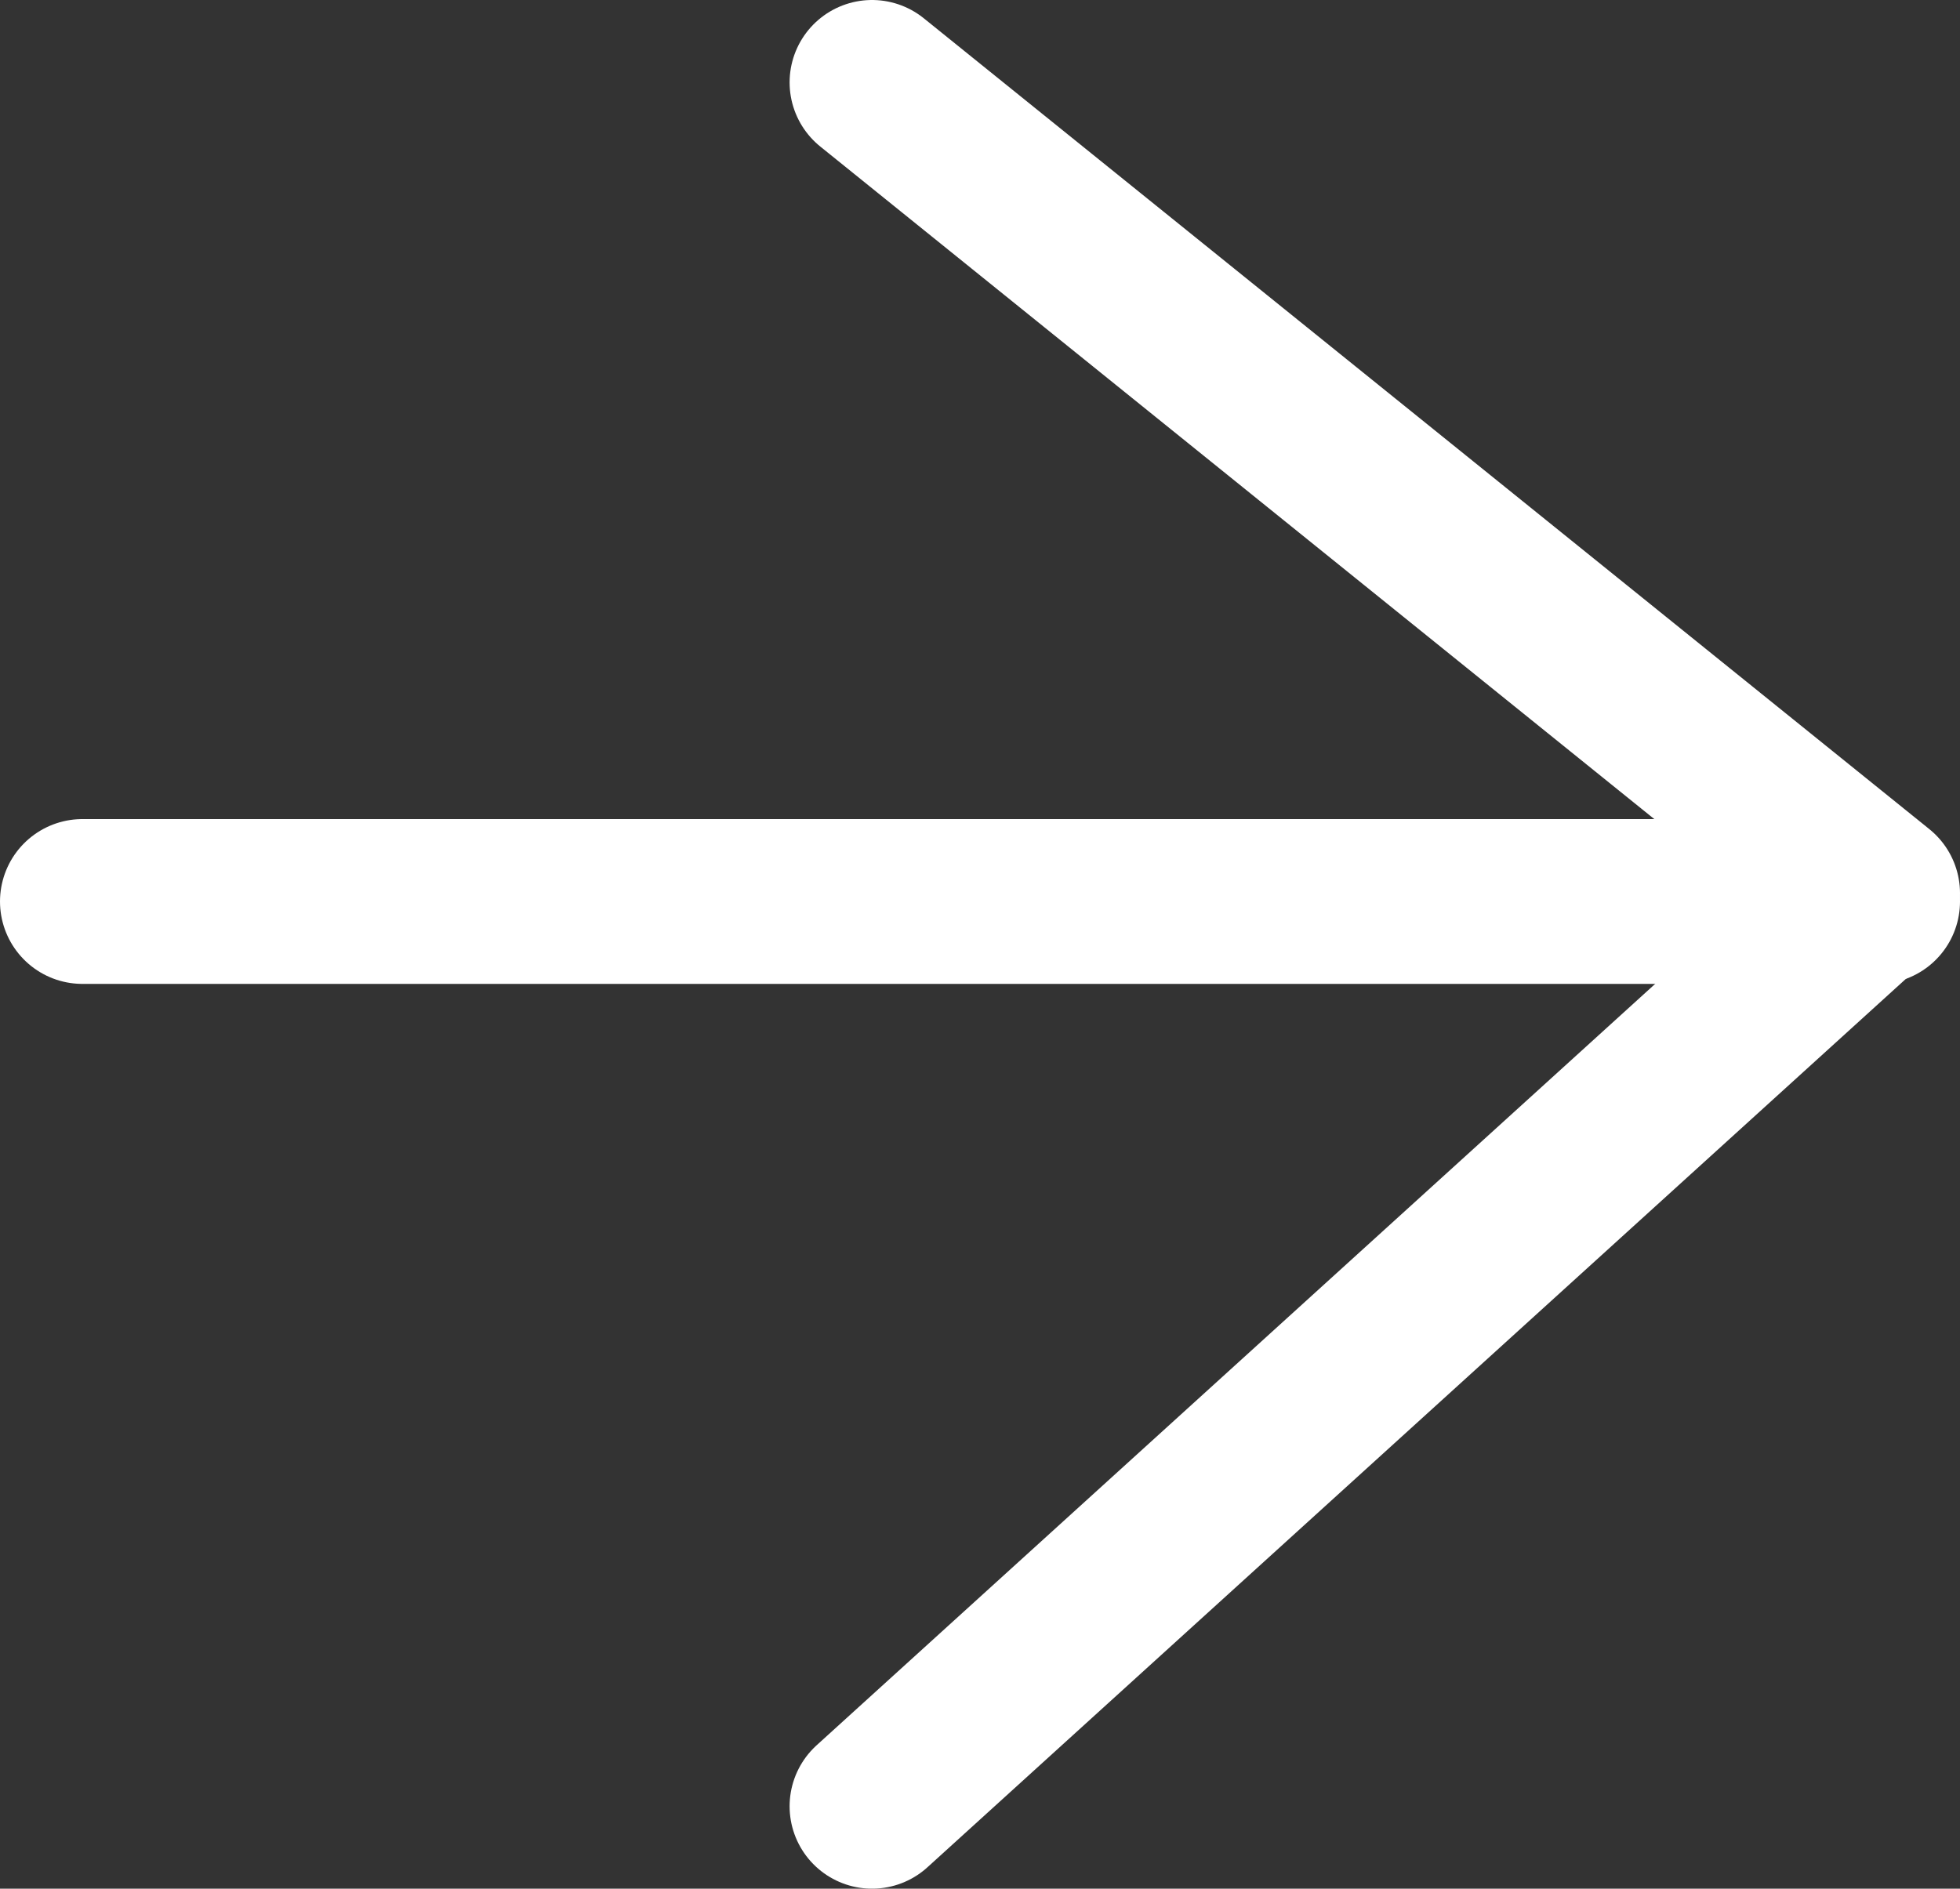
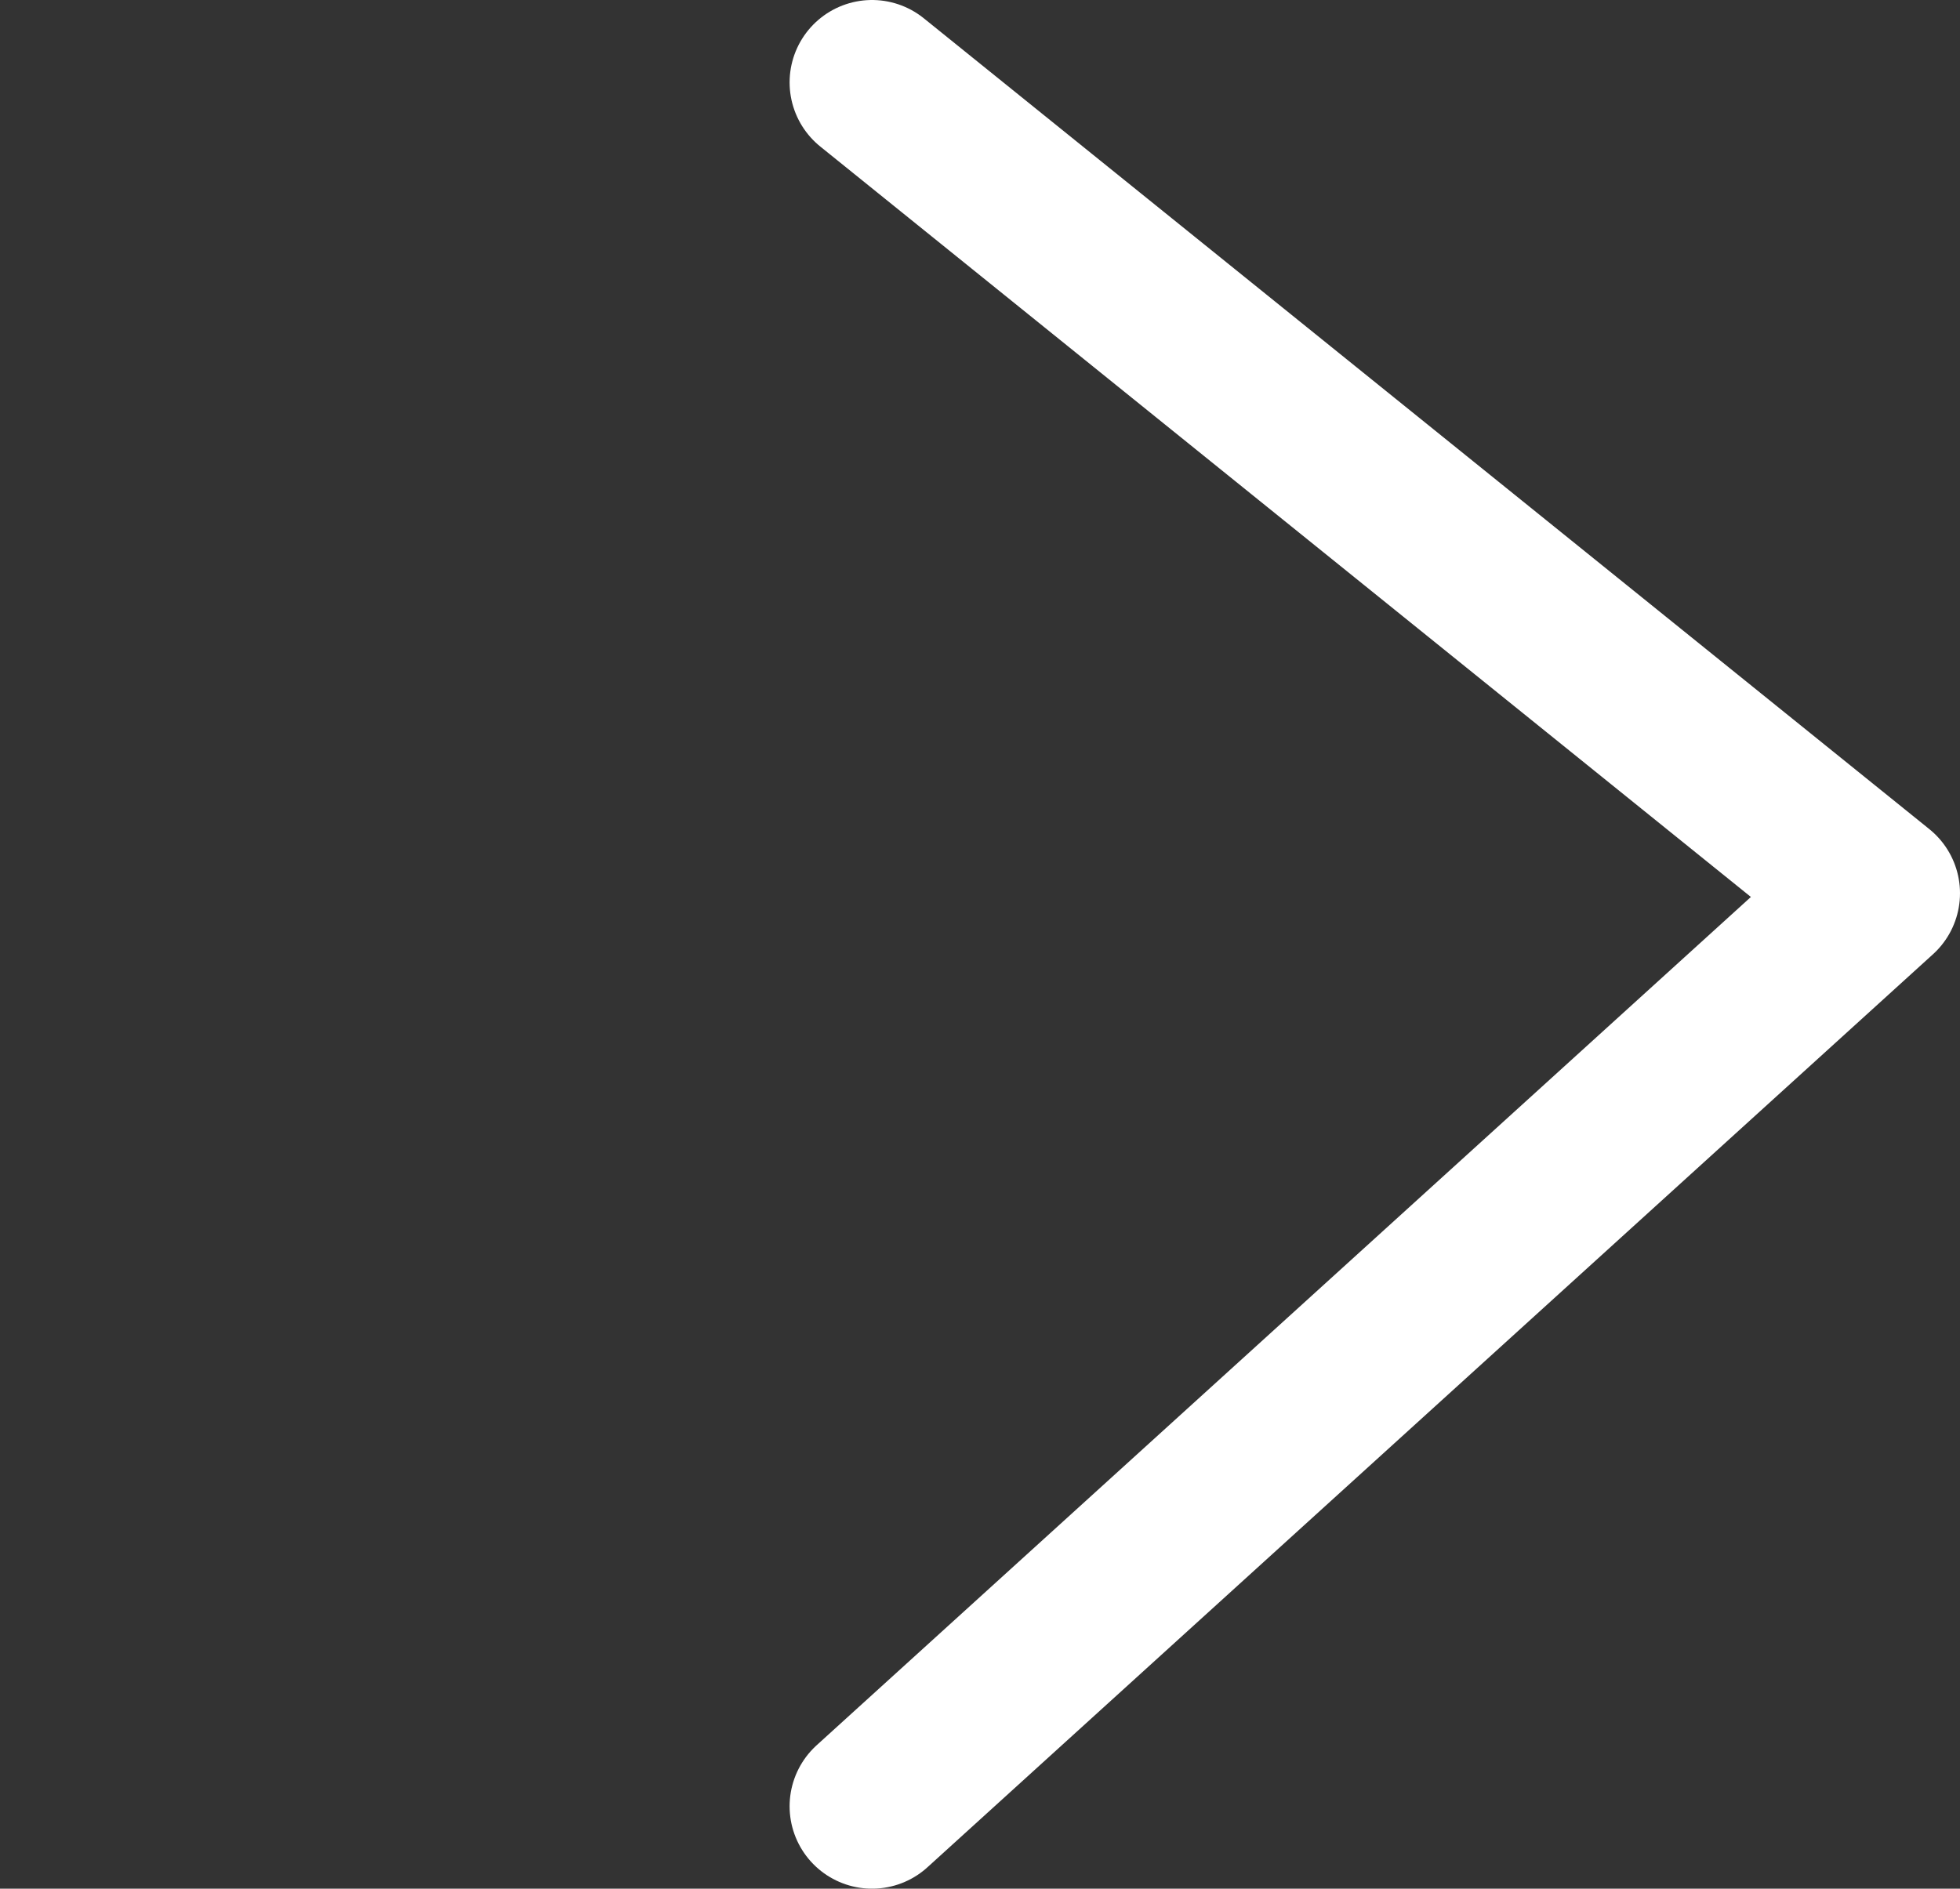
<svg xmlns="http://www.w3.org/2000/svg" viewBox="0 0 11.89 11.46">
  <rect x="0" y="0" width="11.89" height="11.46" fill="#333333" stroke="none" />
  <g fill="none" stroke="#fff" stroke-linecap="round" stroke-linejoin="round">
-     <path d="m.5 5.47h10.89" />
    <path d="m5.29 10.96 6.1-5.54-6.1-4.92" />
  </g>
</svg>